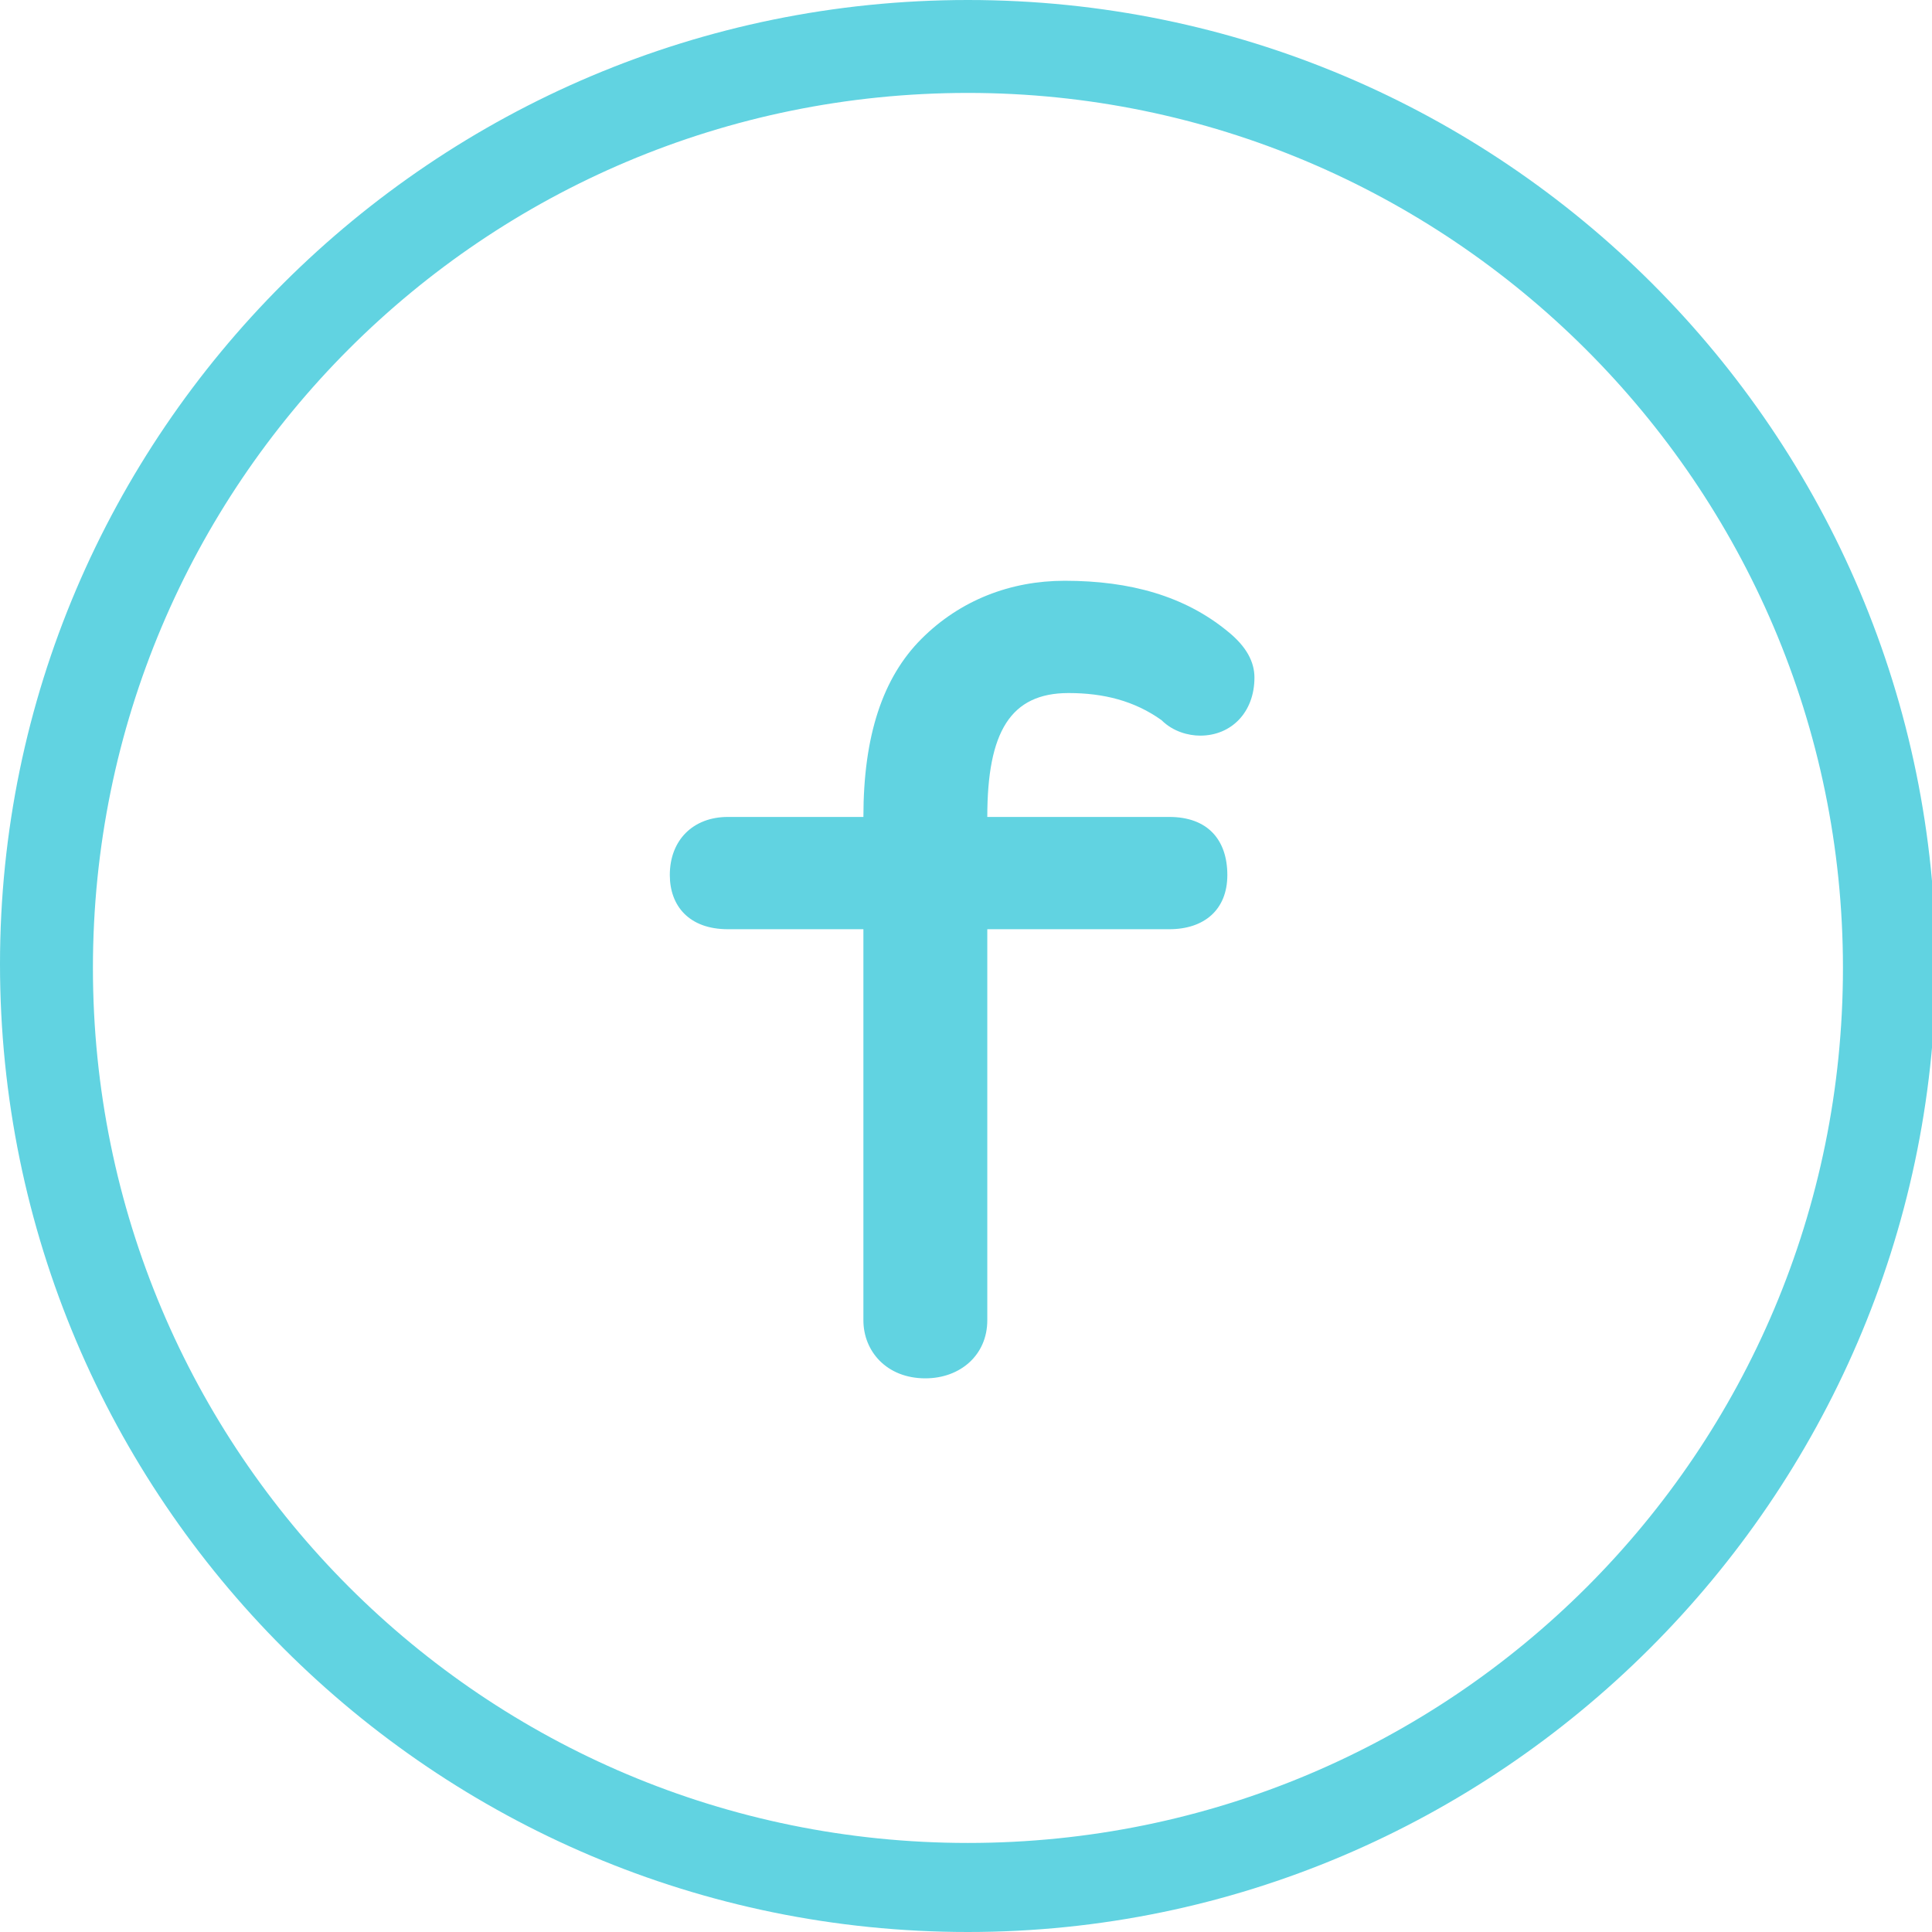
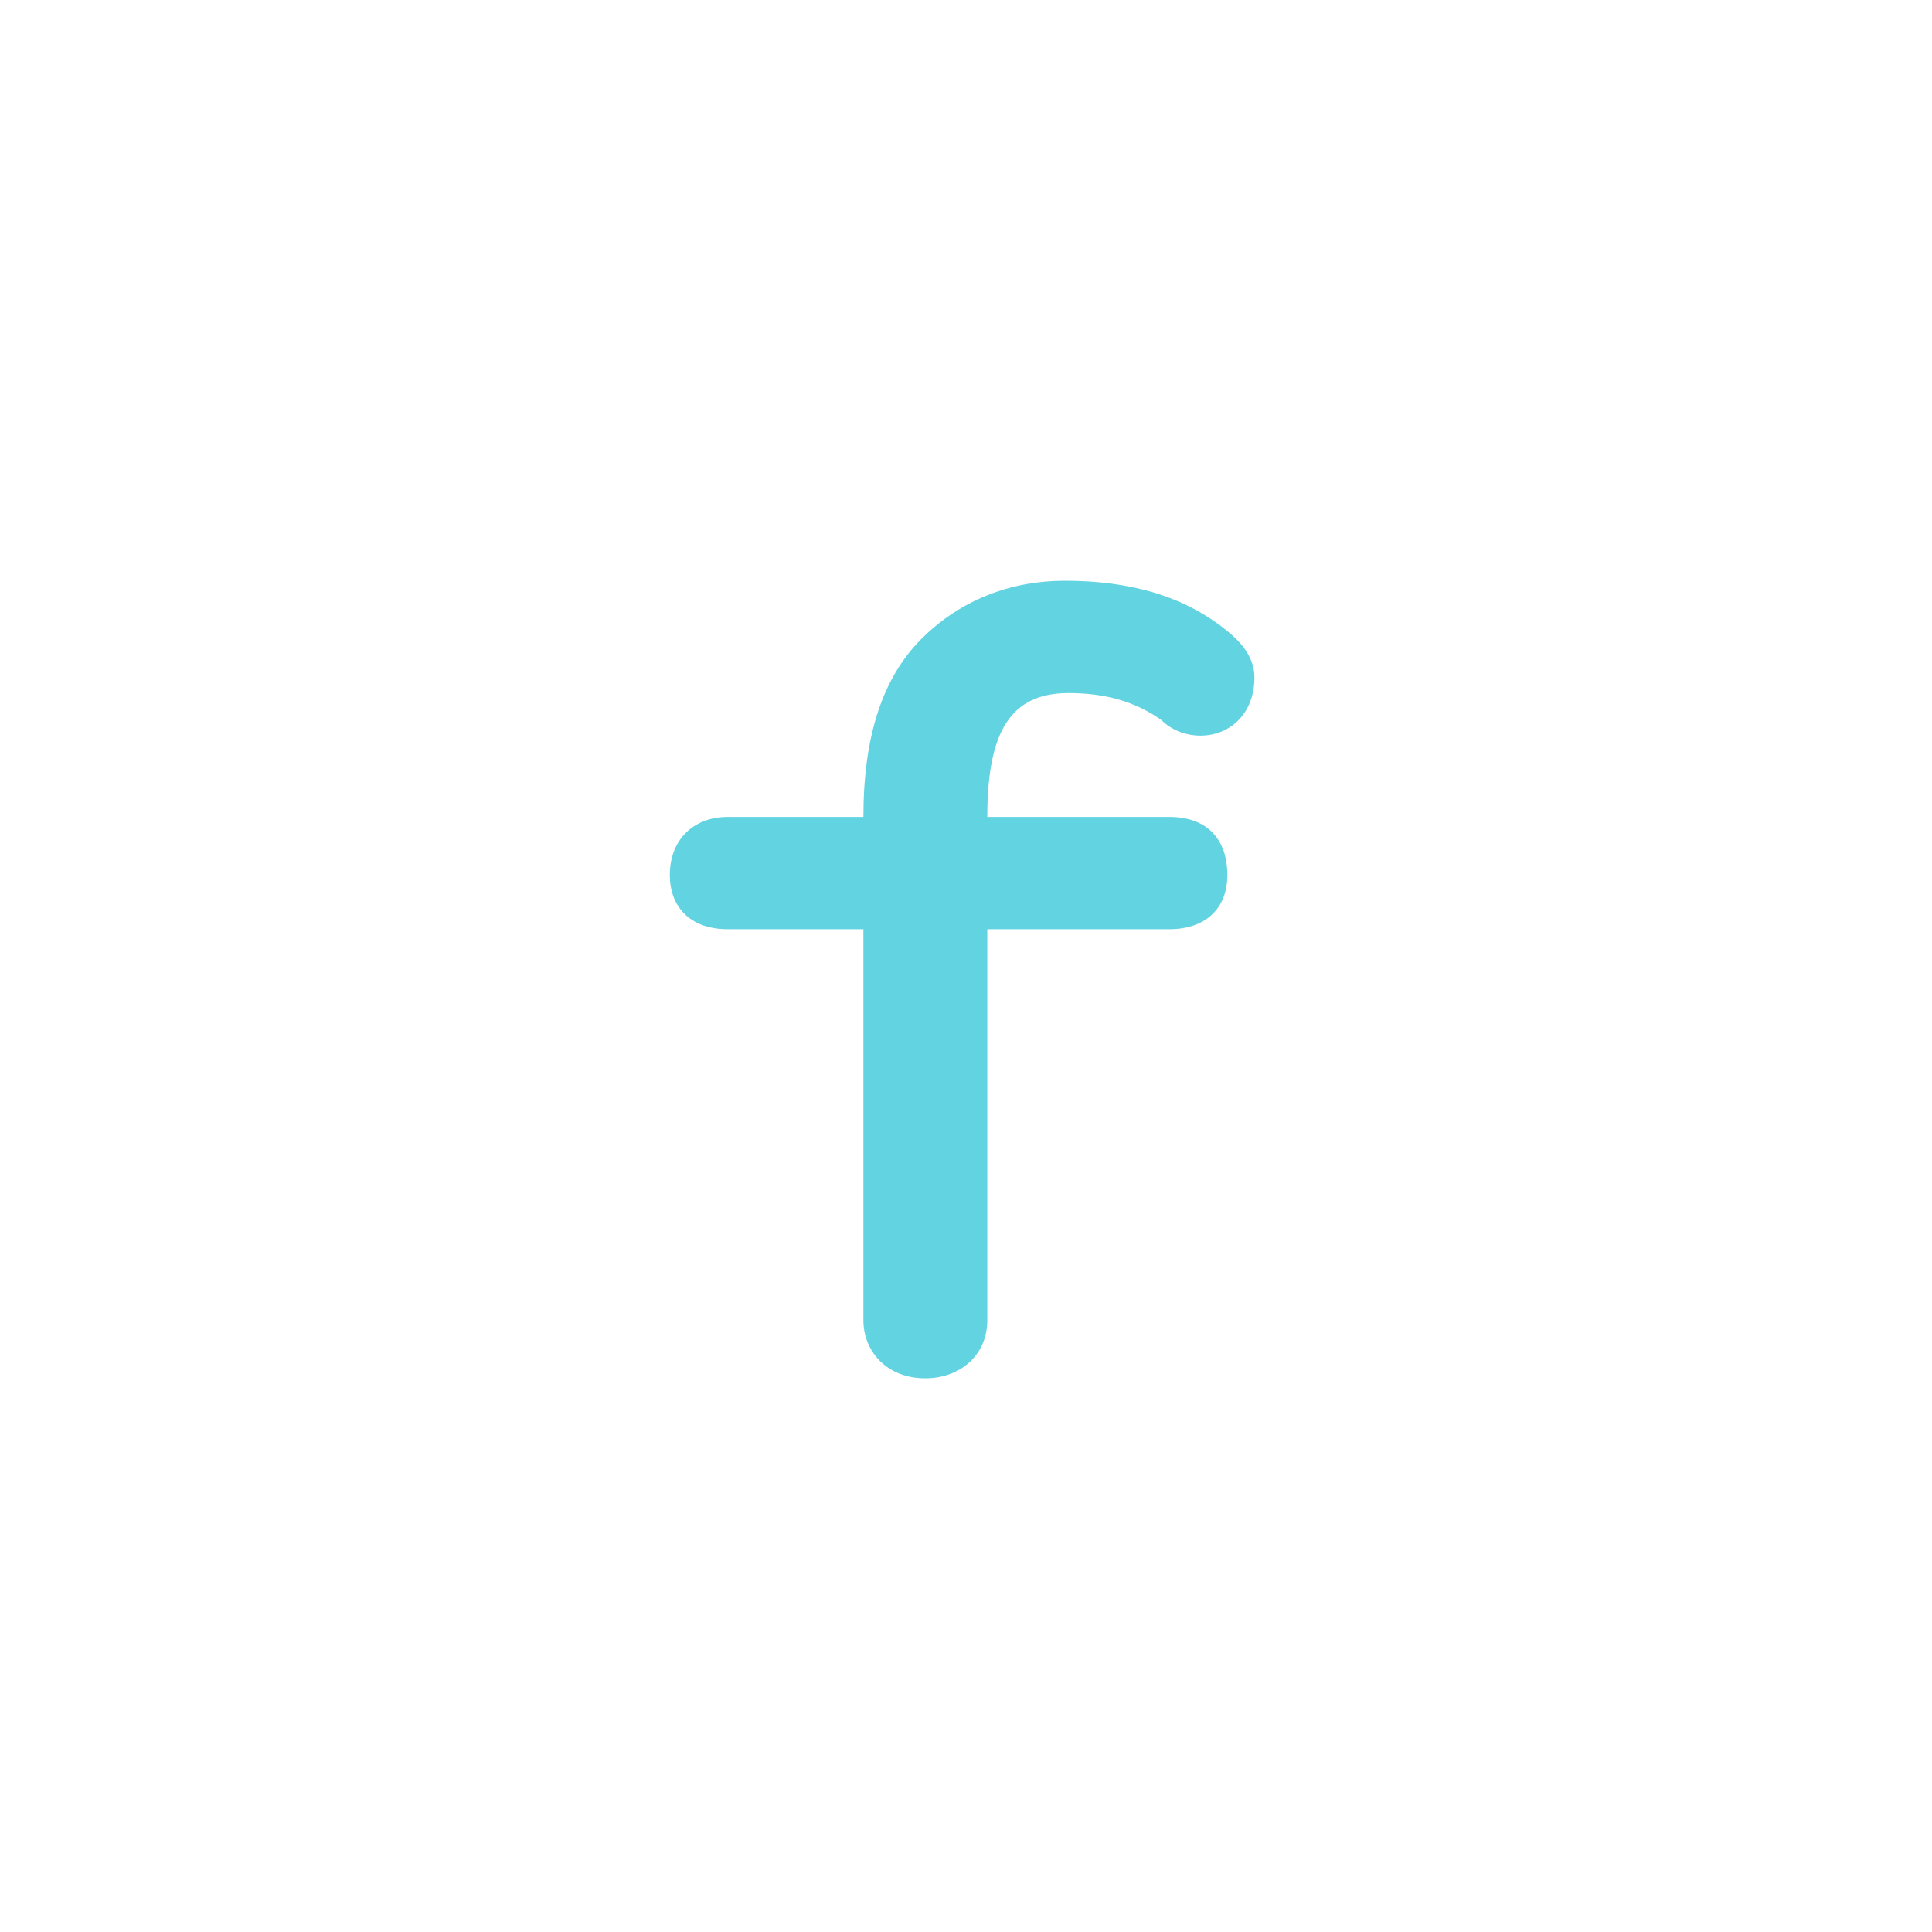
<svg xmlns="http://www.w3.org/2000/svg" version="1.1" id="Layer_1" x="0px" y="0px" viewBox="0 0 49.9 49.9" style="enable-background:new 0 0 49.9 49.9;" xml:space="preserve">
  <style type="text/css">
	.st0{fill:#61D3E1;}
</style>
  <g>
    <g>
-       <path class="st0" d="M25,49.9c-13.8,0-25-11.2-25-25C0,11.2,11.2,0,25,0s25,11.2,25,25C49.9,38.7,38.7,49.9,25,49.9 M25,2.4    C12.5,2.4,2.4,12.5,2.4,25S12.5,47.6,25,47.6S47.6,37.5,47.6,25S37.4,2.4,25,2.4" />
-     </g>
+       </g>
    <g>
      <path class="st0" d="M22.3,24h-3.5c-1,0-1.5-0.6-1.5-1.4c0-0.9,0.6-1.5,1.5-1.5h3.5c0-2.1,0.5-3.6,1.5-4.6s2.3-1.5,3.7-1.5    c1.7,0,3.1,0.4,4.2,1.3c0.5,0.4,0.7,0.8,0.7,1.2c0,0.9-0.6,1.5-1.4,1.5c-0.3,0-0.7-0.1-1-0.4c-0.7-0.5-1.5-0.7-2.4-0.7    c-1.5,0-2.1,1-2.1,3.2h4.7c1,0,1.5,0.6,1.5,1.5S31.1,24,30.2,24h-4.7v10.1c0,0.9-0.7,1.5-1.6,1.5c-1,0-1.6-0.7-1.6-1.5V24z" />
    </g>
  </g>
</svg>